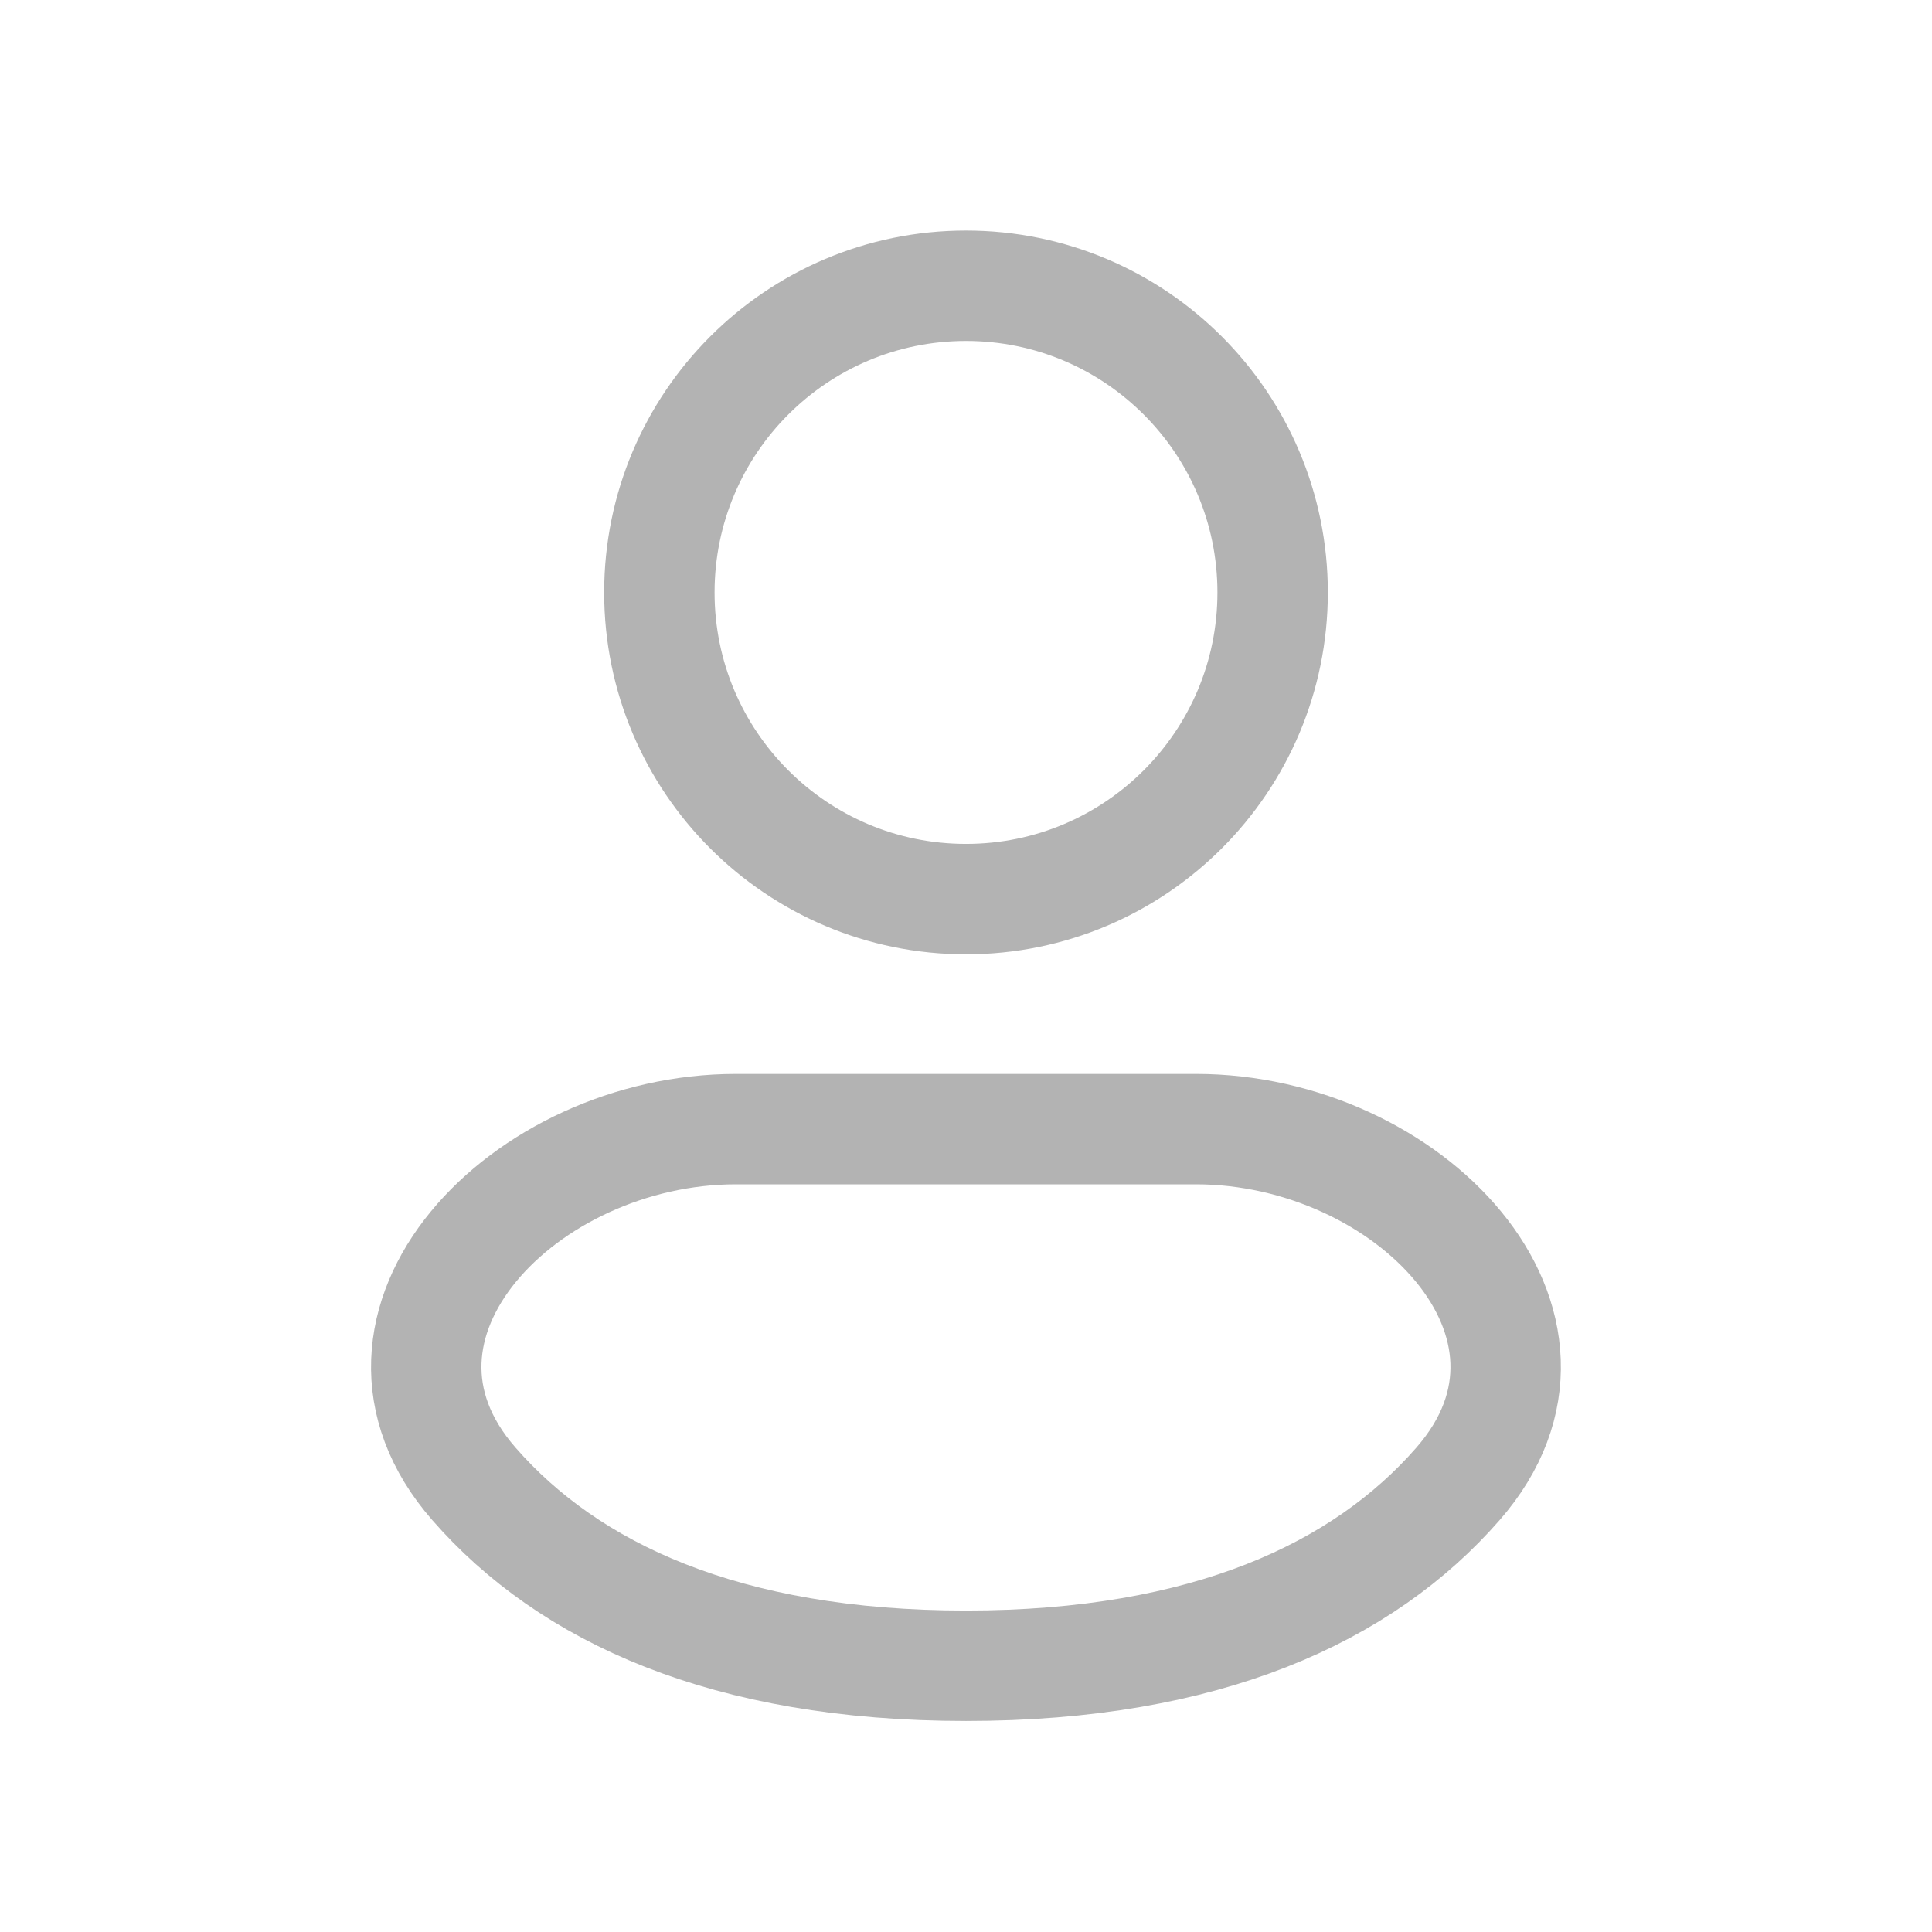
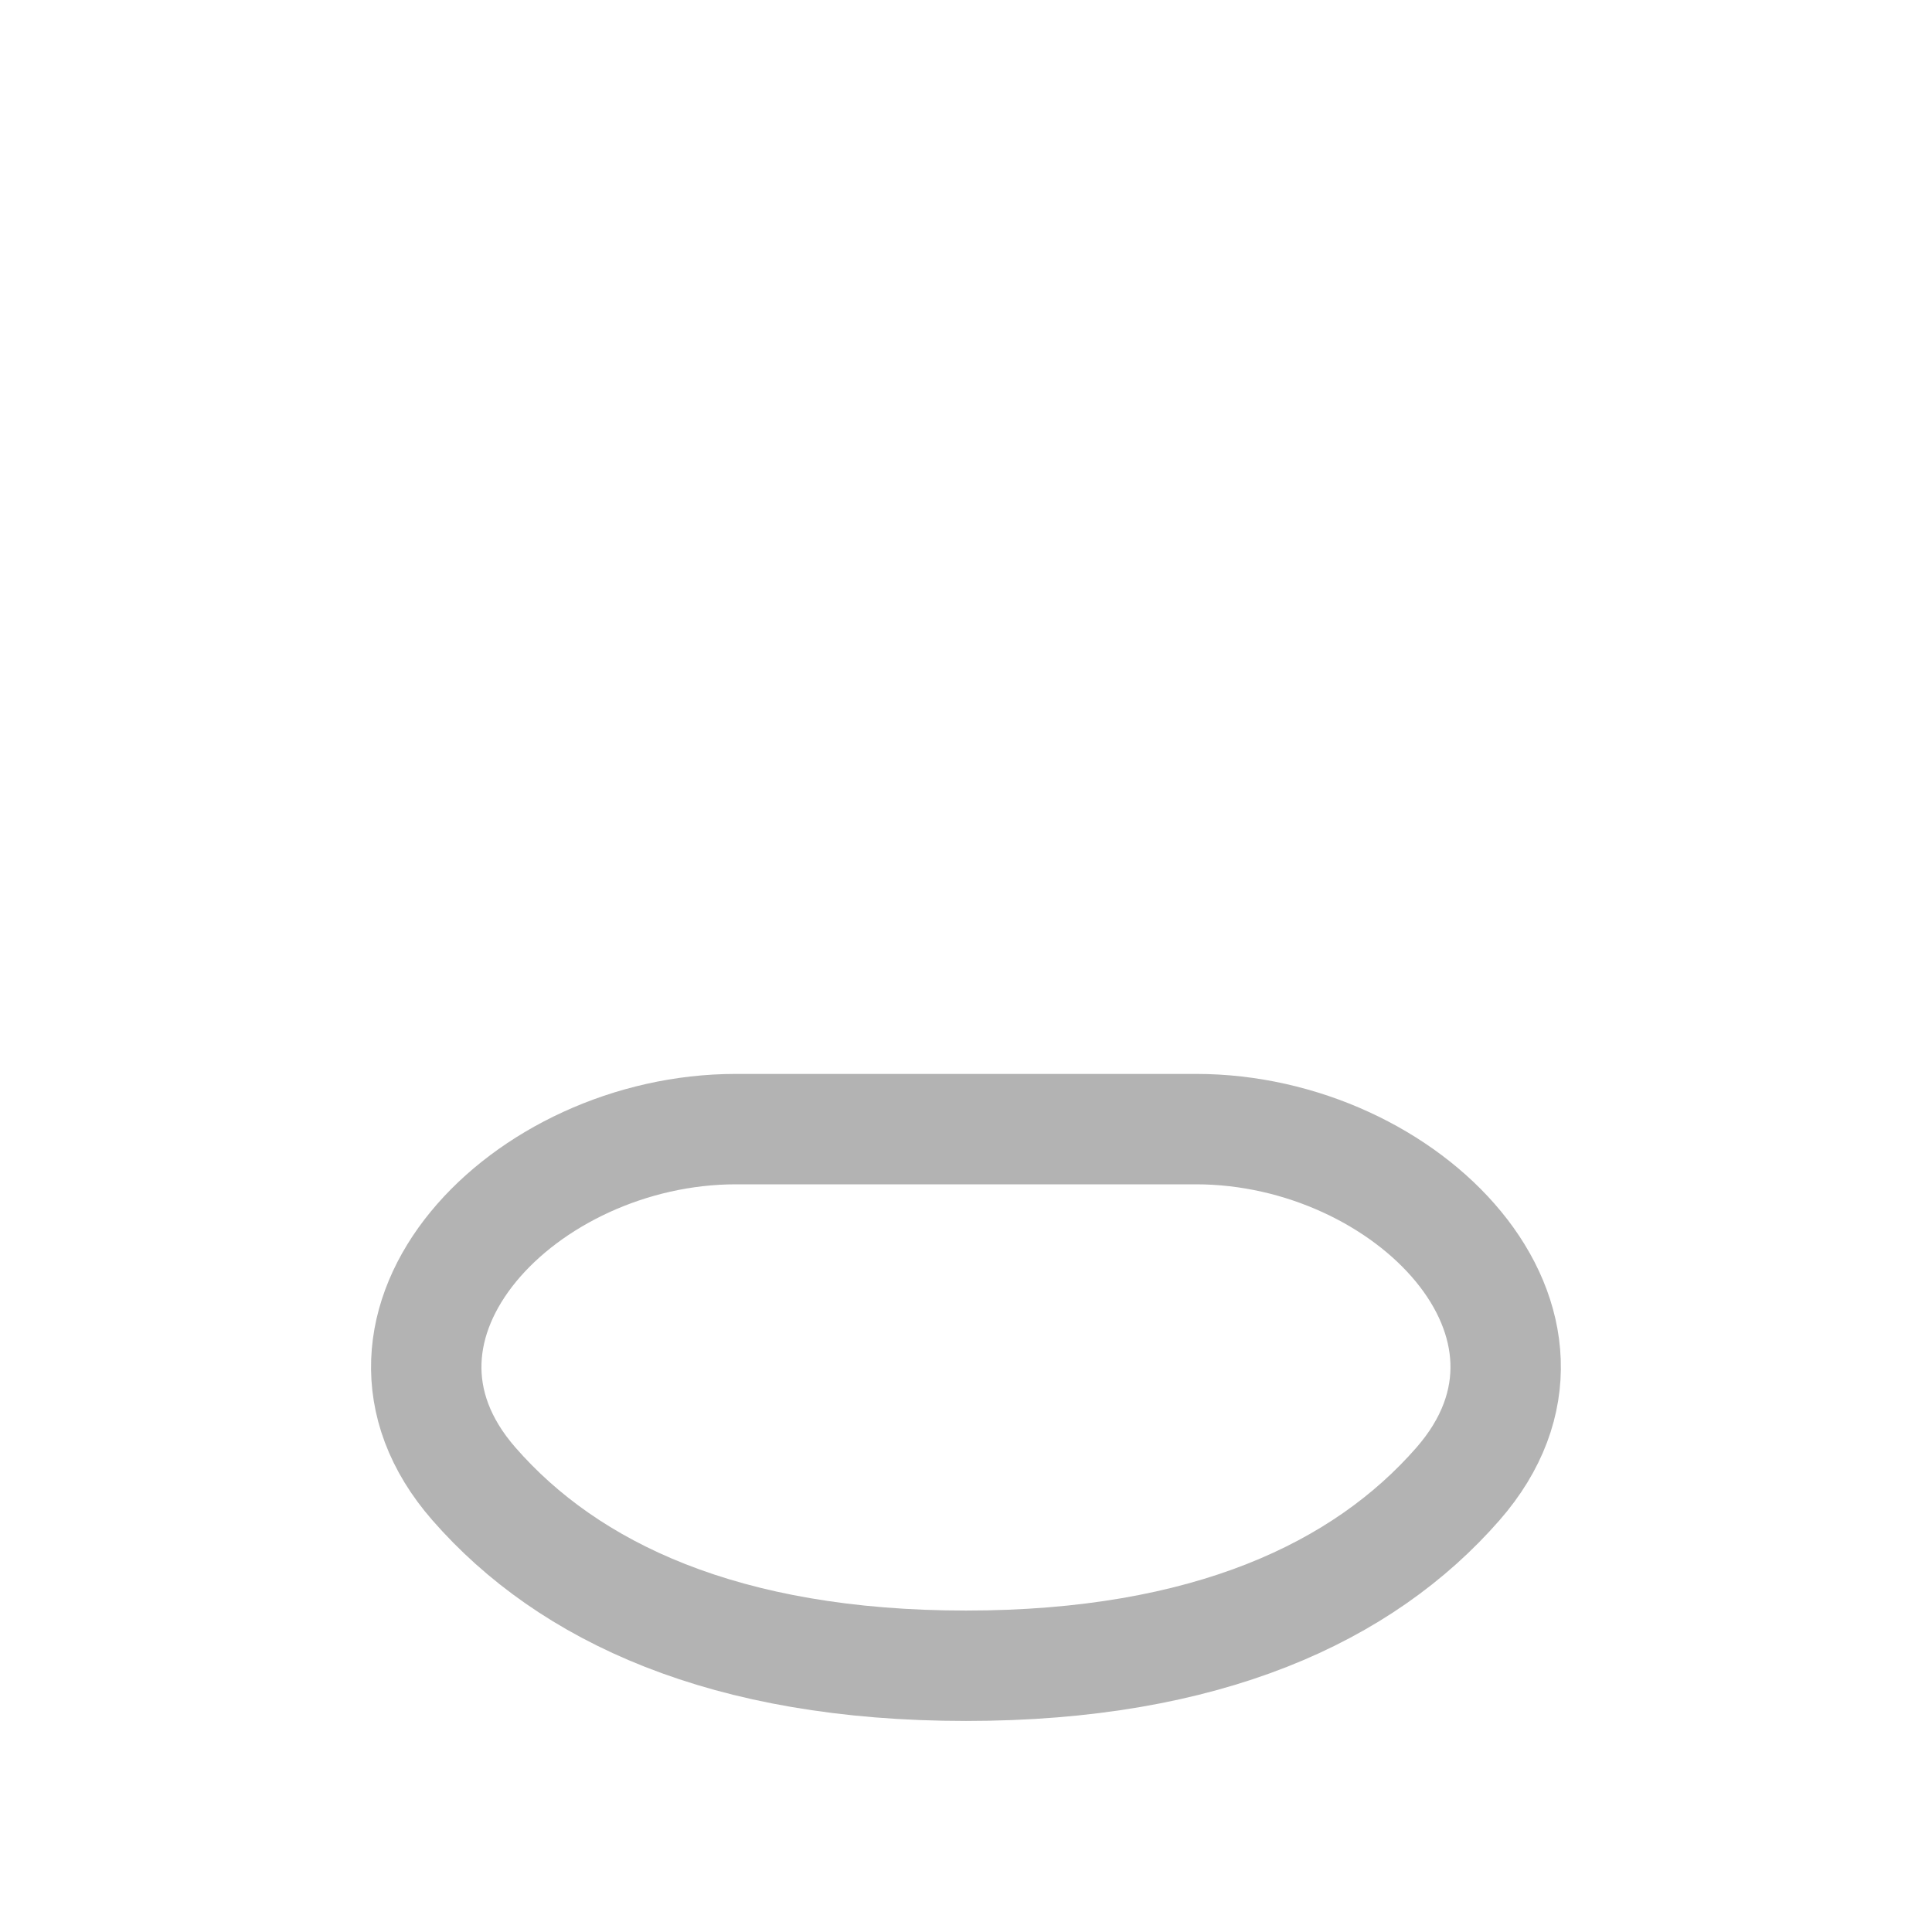
<svg xmlns="http://www.w3.org/2000/svg" width="21" height="21" viewBox="0 0 21 21" fill="none">
-   <path d="M10.5 9.773C12.341 9.773 13.833 8.28 13.833 6.44C13.833 4.599 12.341 3.106 10.5 3.106C8.659 3.106 7.167 4.599 7.167 6.44C7.167 8.28 8.659 9.773 10.5 9.773Z" stroke="#B3B3B3" stroke-width="1.2" />
  <path d="M13 12.273H8C5.698 12.273 3.637 14.398 5.152 16.13C6.182 17.309 7.885 18.106 10.5 18.106C13.115 18.106 14.817 17.309 15.847 16.13C17.362 14.397 15.301 12.273 13 12.273Z" stroke="#B3B3B3" stroke-width="1.2" />
</svg>